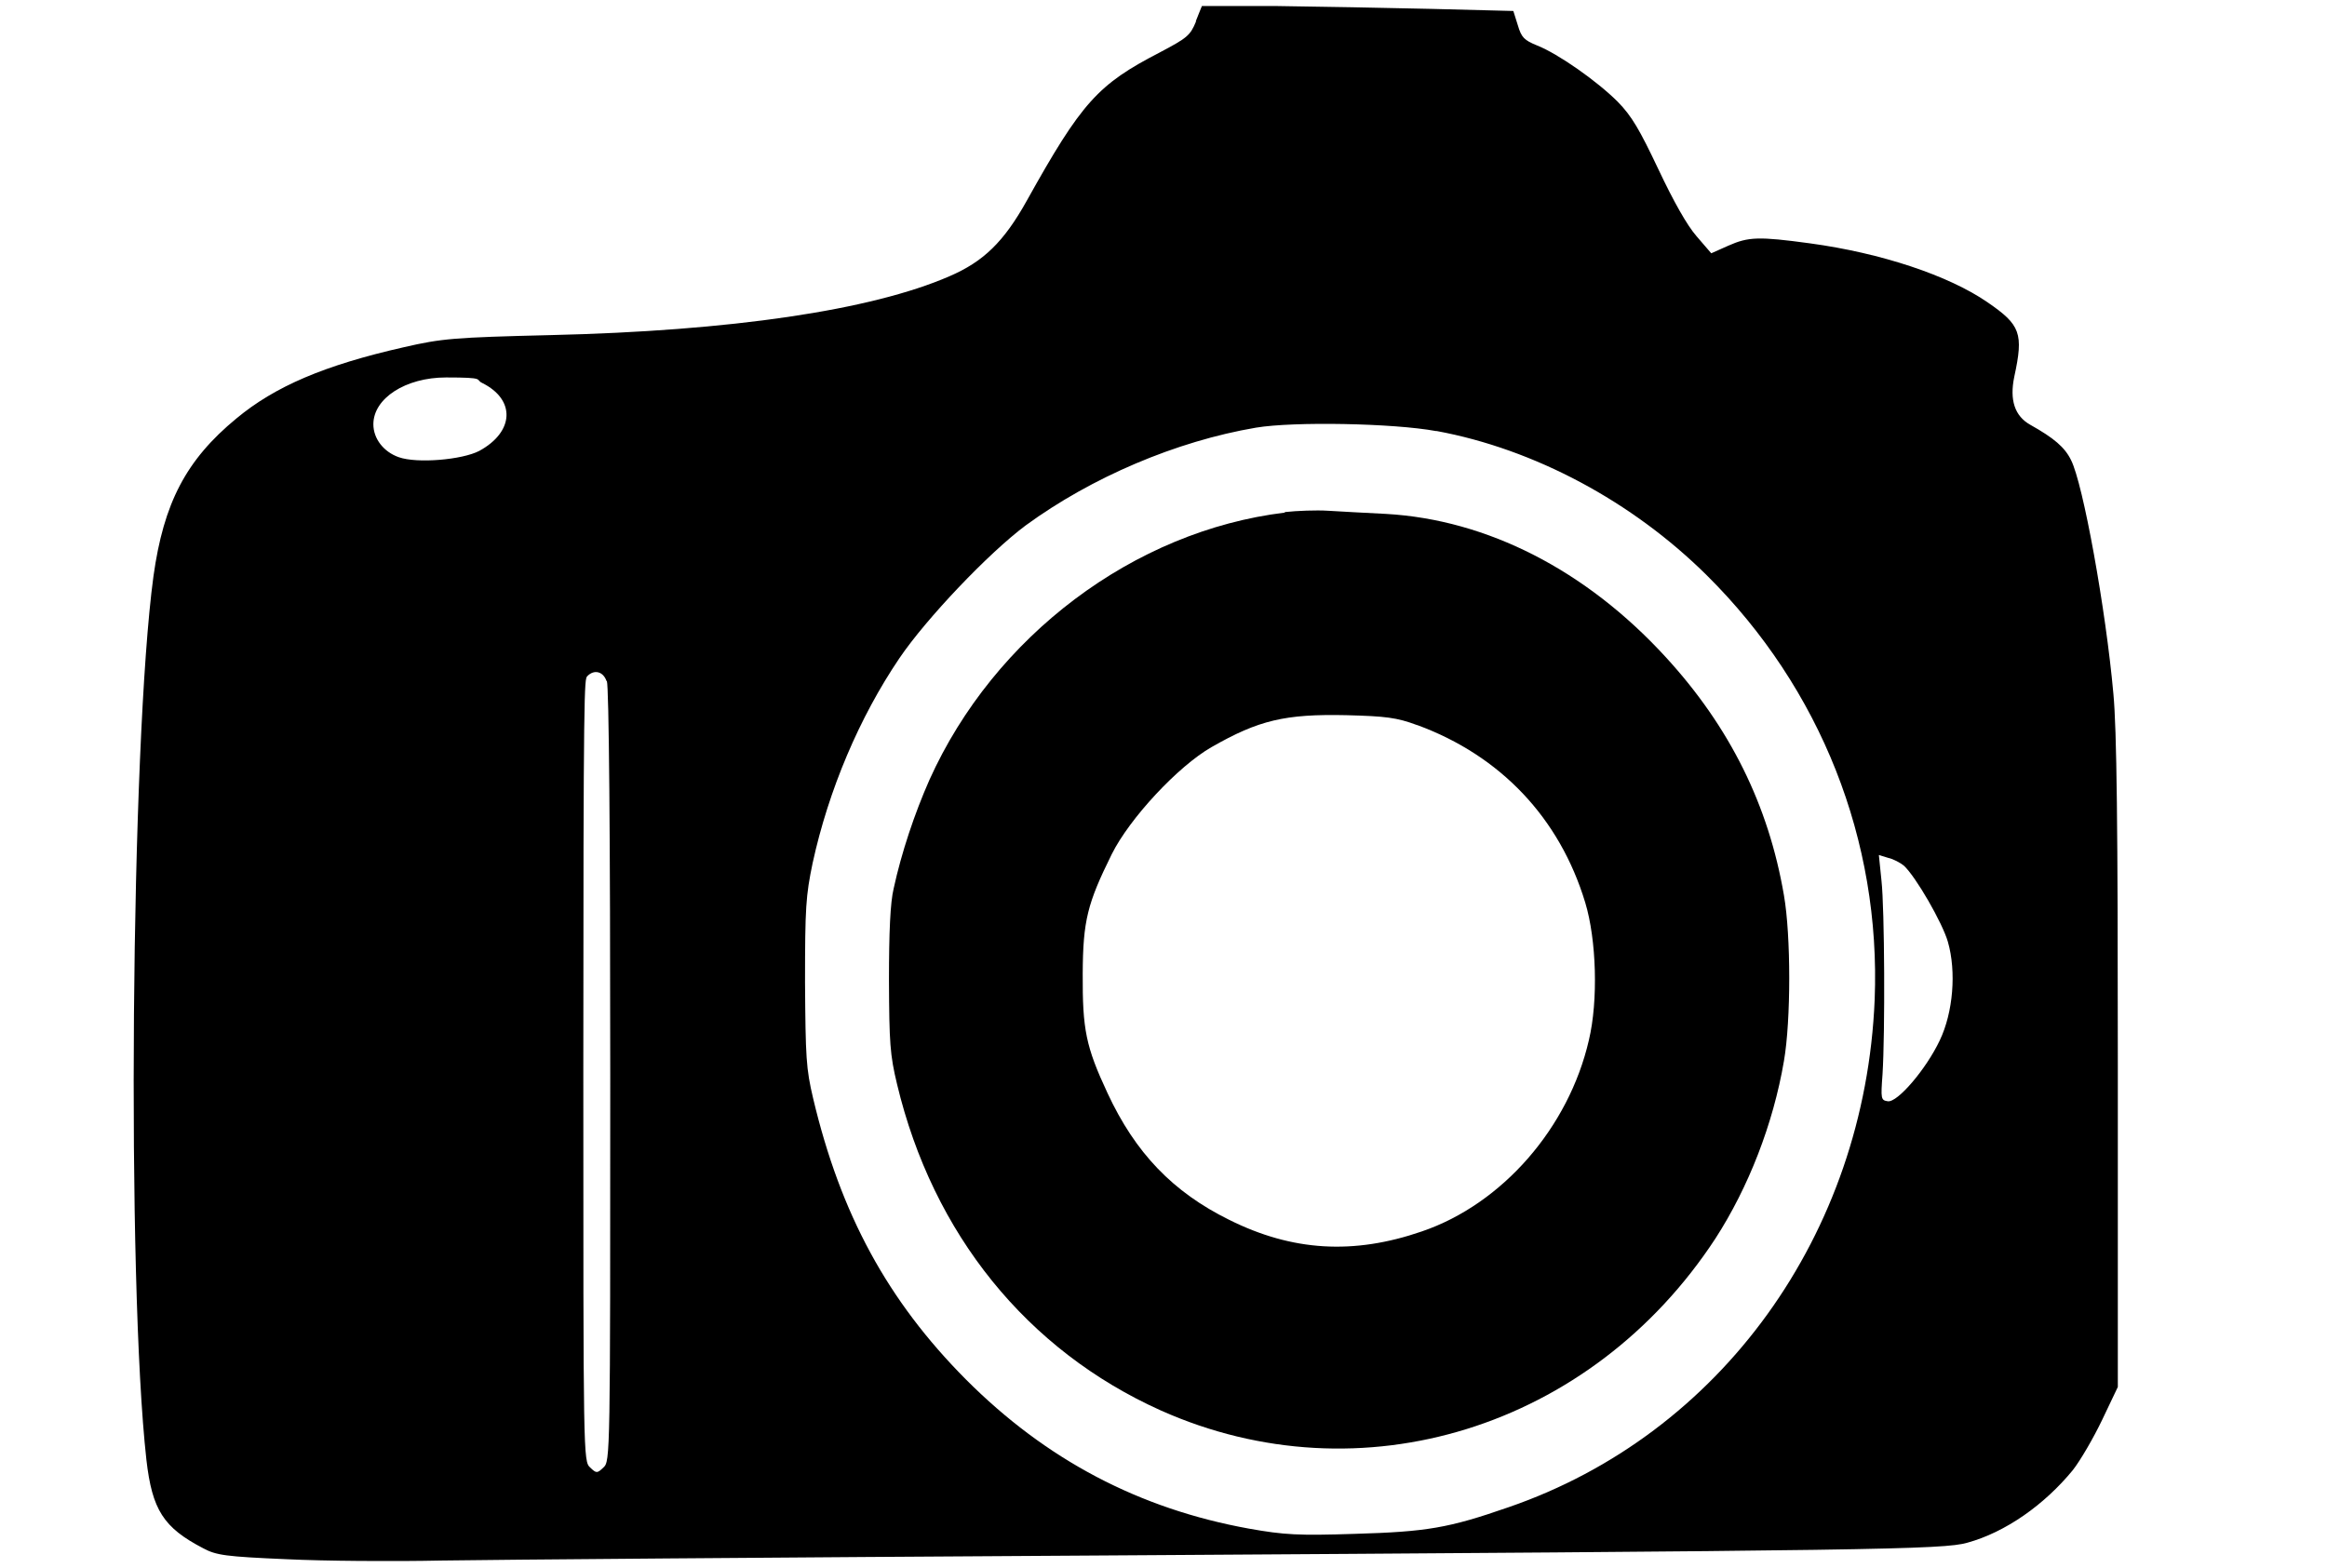
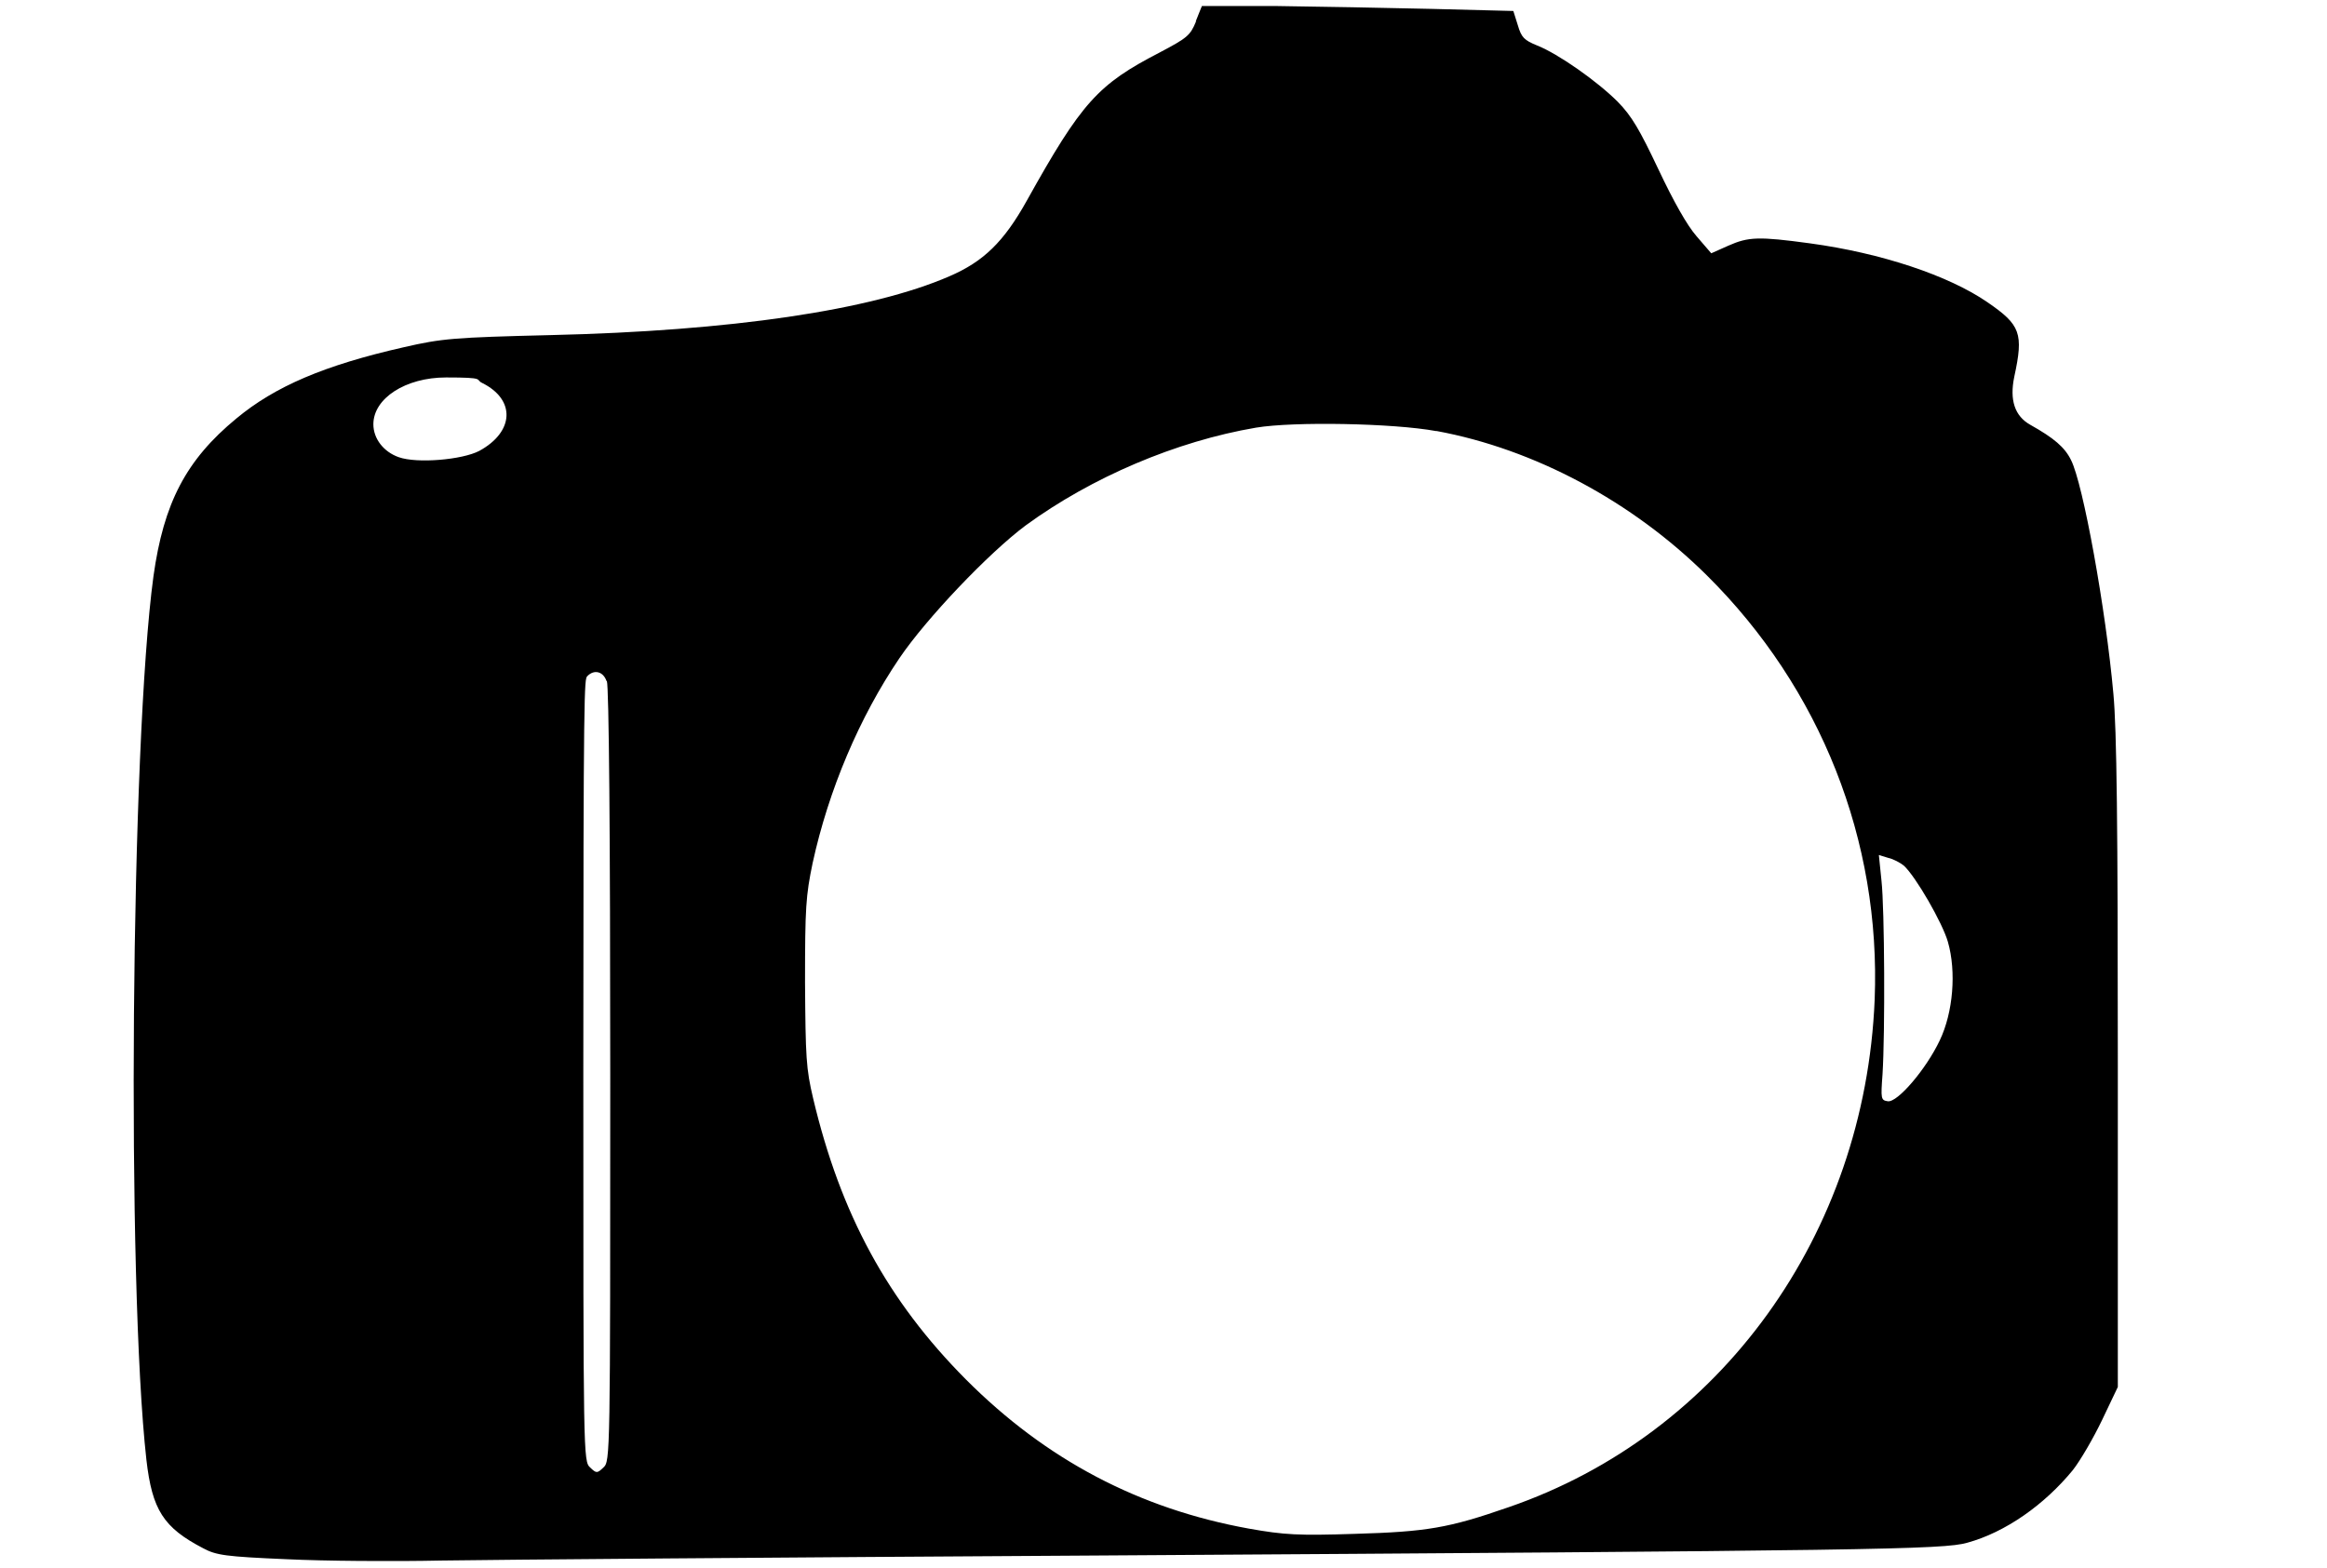
<svg xmlns="http://www.w3.org/2000/svg" id="_Слой_1" data-name="Слой 1" version="1.1" viewBox="0 0 890 600">
  <defs>
    <style>
      .cls-1 {
        fill: #000;
        stroke-width: 0px;
      }
    </style>
  </defs>
  <path class="cls-1" d="M457.4,8.3c-2.2,5.3-3.3,6.2-13.9,11.8-23.6,12.2-29.8,19-50.8,56.7-8.8,15.8-16.6,23.3-29.6,28.9-29.9,13-83.5,20.9-152.6,22.5-37,.9-41.5,1.3-55.9,4.6-30.5,6.9-49.4,15-64.2,27.3-19.3,15.9-27.8,32.4-31.7,60.3-8.7,63.8-10.3,270.4-2.7,338.1,2.2,19.1,6.5,25.9,21.7,33.8,5,2.7,8.6,3.2,31.9,4.2,14.4.7,41.1.9,59.4.5,18.3-.3,129.7-1.2,247.7-1.9,301.3-1.9,326.5-2.3,335.7-4.9,14.6-4,29.5-14.5,40.4-27.8,2.9-3.7,7.9-12.3,11.2-19.2l6-12.6v-123.3c0-91.9-.4-128.1-1.7-141.9-2.9-32.4-11.6-80.4-16.2-89.4-2.4-4.9-6.5-8.4-15.6-13.5q-8.9-5-6.1-18.4c3.6-16.6,2.4-19.8-10.3-28.5-14.8-10.2-40.6-18.8-67.8-22.5-19.8-2.7-23.6-2.5-31.3.9l-6.5,2.9-5.6-6.5c-3.6-4.1-8.8-13.3-14.6-25.6-7.2-15.2-10.2-20.4-15.6-25.9-7.8-7.8-22.7-18.3-30.8-21.5-4.9-2-6-3-7.4-7.8l-1.7-5.4-31.3-.8c-17.2-.4-44.1-.9-59.6-1.1h-28.2c0-.1-2.3,5.7-2.3,5.7ZM184.4,146.5c12.9,6.4,12.3,18.7-1.1,26-6.5,3.4-23.8,4.9-30.8,2.4-5.7-2-9.7-7-9.7-12.6,0-9.9,12.3-17.9,27.8-17.9s11,.8,13.8,2.1ZM549.5,164.9c37.3,6.9,74.8,26.9,103.4,55.3,43.5,43.2,66.5,101.4,64.1,162.2-3.7,89.8-58.9,166.3-140,194.2-23,8-31.3,9.4-58.9,10.2-21.5.7-26.9.4-40.4-2-42-7.6-77.6-26.3-108.3-57.1-29.9-30.1-47.9-63.2-58.4-107.5-2.7-11.4-2.9-15.6-3.1-44.4,0-28.6.3-33.1,2.9-45.6,6.1-28,17.9-55.8,33.2-78.4,10.3-15.2,34.2-40.3,48.3-50.8,25.2-18.4,57.5-32.2,88.1-37.4,14.4-2.4,52.5-1.7,68.8,1.3ZM232.1,260.5c.8,2.1,1.3,58.2,1.3,150.9,0,145.9,0,147.6-2.6,150-2.4,2.3-2.7,2.3-5.1,0-2.6-2.4-2.6-4.1-2.6-151.8s.4-149.7,1.5-150.9c2.6-2.7,6.1-1.9,7.4,1.9ZM728.1,331.1c4.6,4.2,14.8,21.9,16.9,29.2,3.3,11.5,2,27-3.1,37.7-5.2,11-16.2,23.9-19.9,23.3-2.6-.4-2.7-.9-2-10.3,1-15.8.8-63.4-.4-74.1l-1-9.8,3.6,1.1c1.9.4,4.7,1.9,6,3Z" />
-   <path class="cls-1" d="M491.4,196.1c-57.7,7-111.1,47.2-135.9,102.2-5.7,12.9-10.7,27.8-13.7,41.6-1.3,5.3-1.8,16.8-1.8,35.1.1,24,.4,28.6,3.1,39.8,13.7,57.3,49.7,101.8,100.9,124.8,76.4,34.1,164.6,6.8,212.1-65.8,12.6-19.5,22.1-43.8,26.2-67.9,2.7-15.6,2.7-47.9,0-63.4-5.9-34.5-20.7-64.4-45.2-91.1-30.5-33.3-68.3-52.6-107-54.8-7.7-.4-17.5-.9-22.1-1.2s-12,0-16.6.5ZM542.1,277.4c31.8,11.7,54.4,35.5,64.2,67.9,4.3,14.2,5,37.5,1.4,52.6-7.7,33.5-33.1,62.7-63.9,73.2-26.1,9-49.5,7.6-73.6-4.4-21.7-10.7-36-25.7-46.6-48.5-8.3-17.8-9.6-24.3-9.5-45.7.1-20.3,1.8-26.9,11.1-45.7,6.8-13.7,25.4-33.7,38.2-41,18-10.3,28.1-12.7,51.5-12.2,15.2.4,19.3.9,27.1,3.8Z" />
</svg>